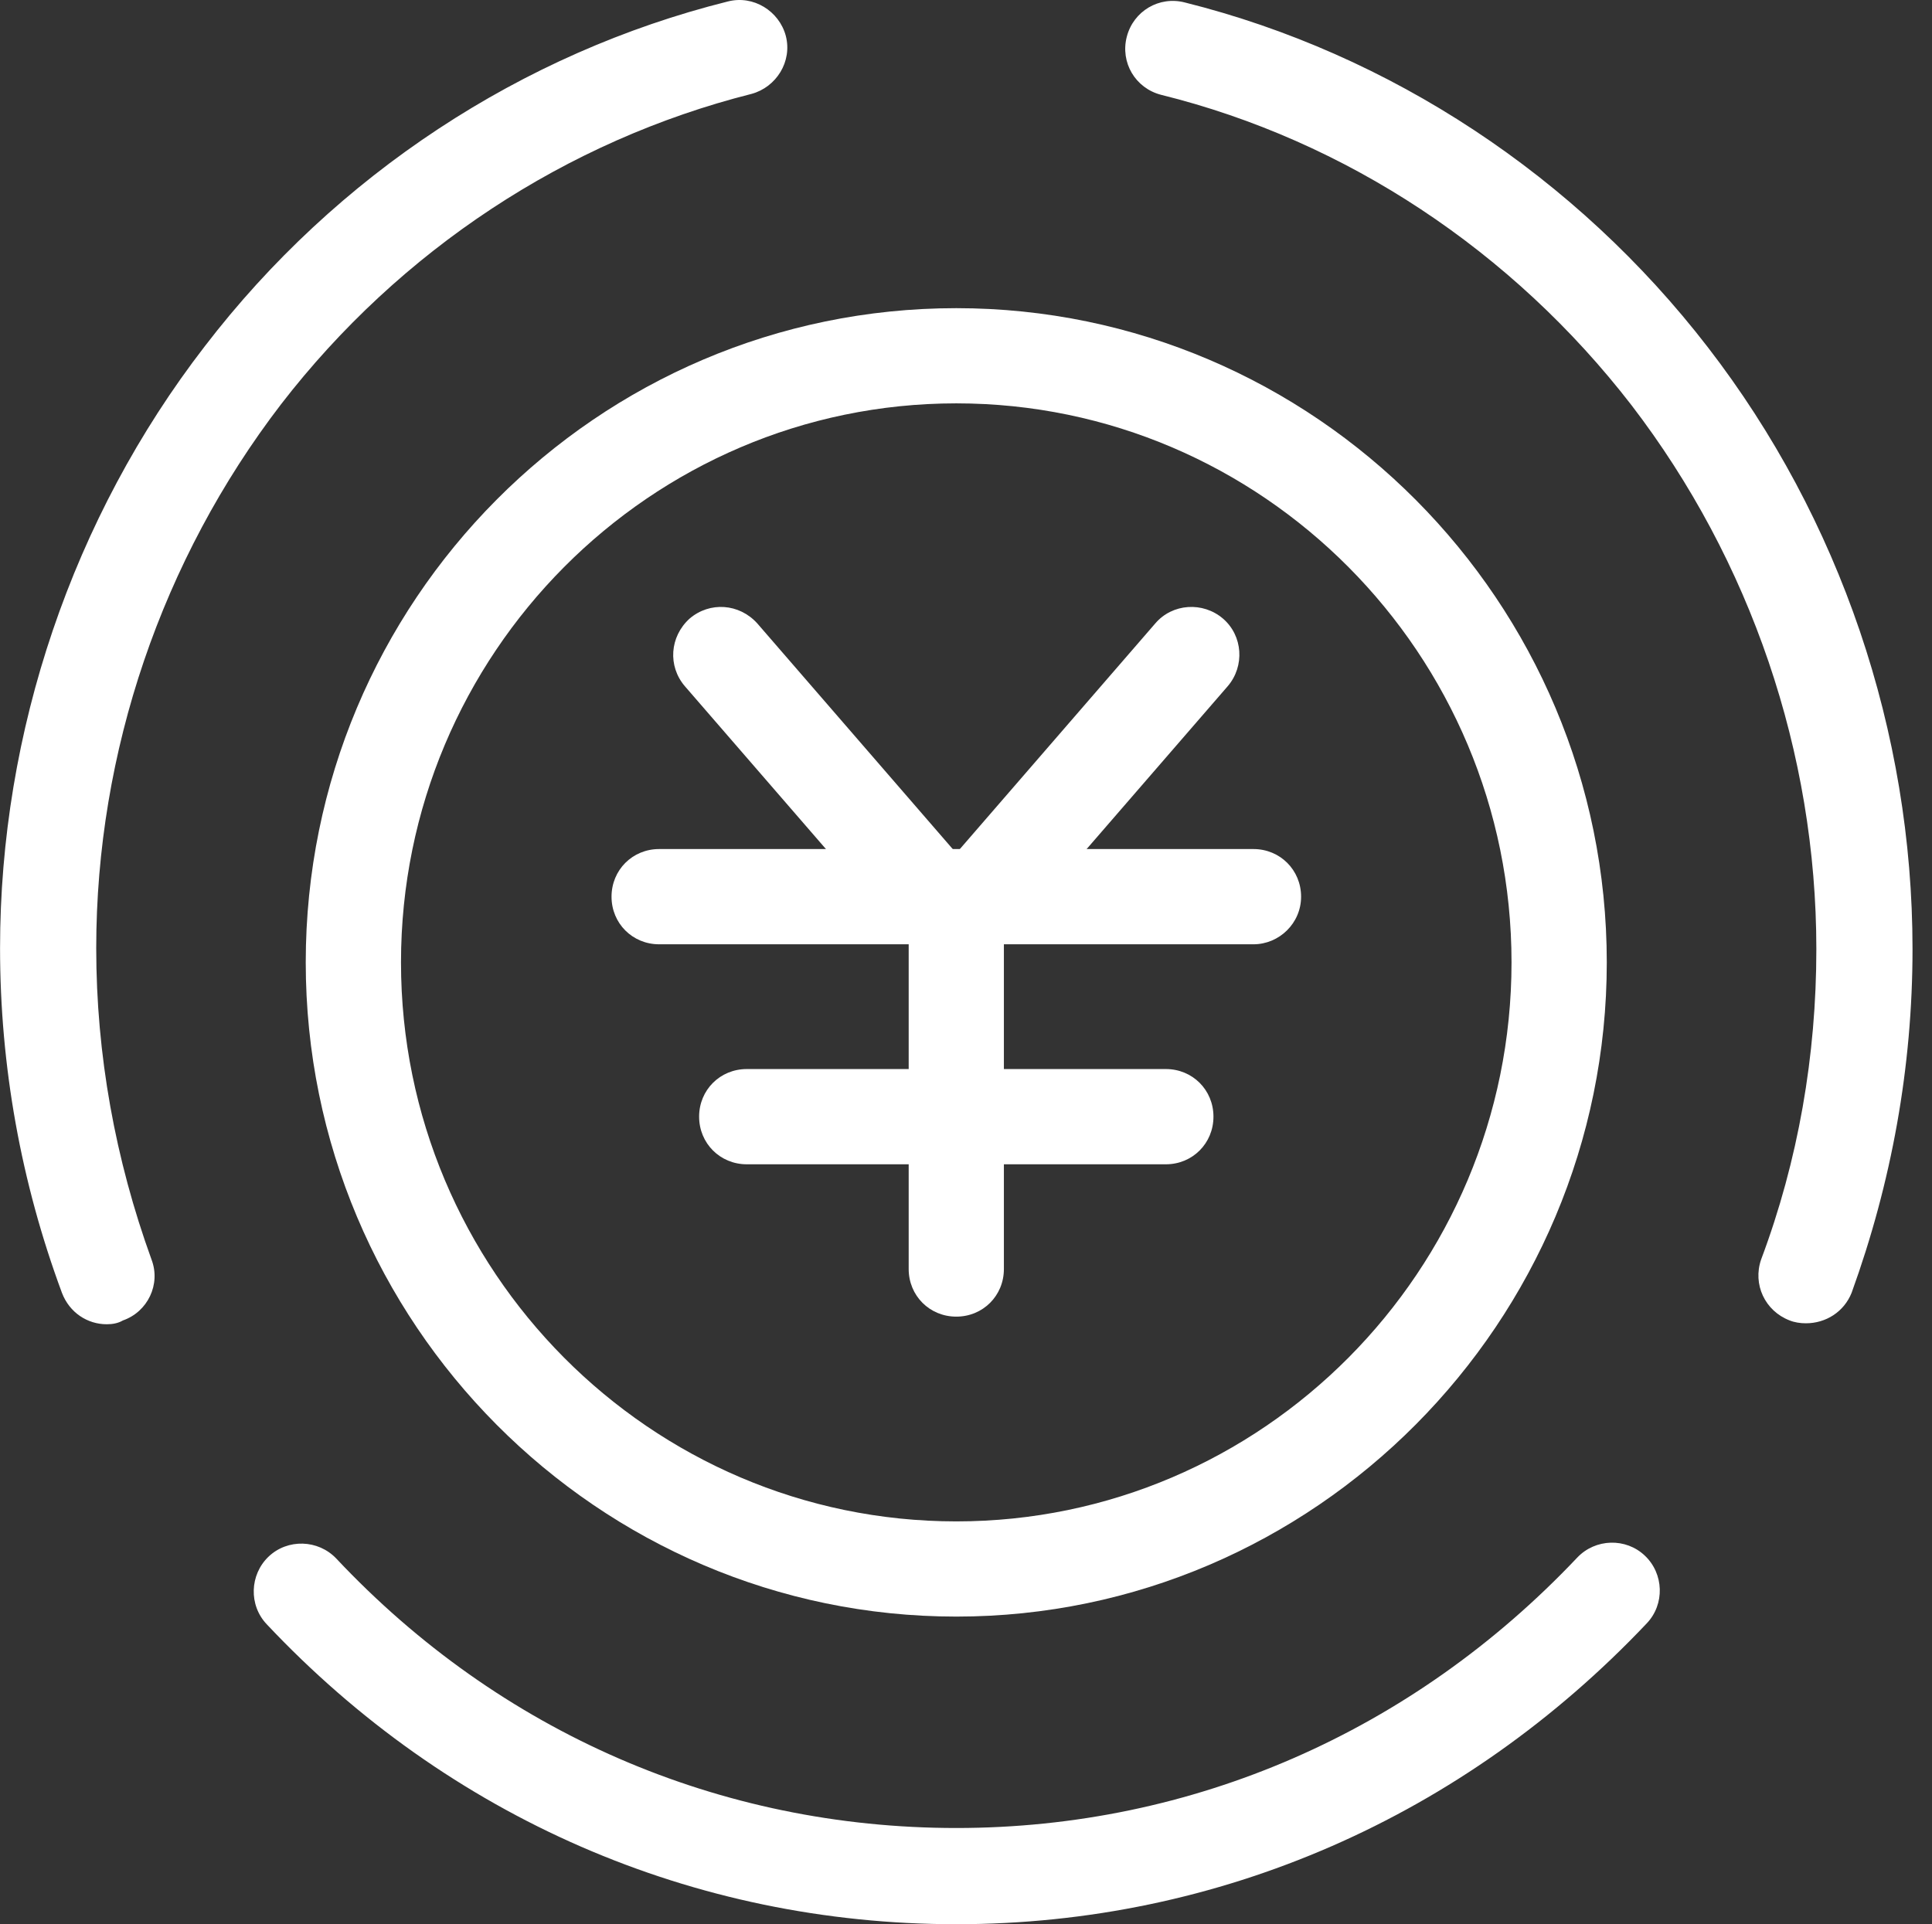
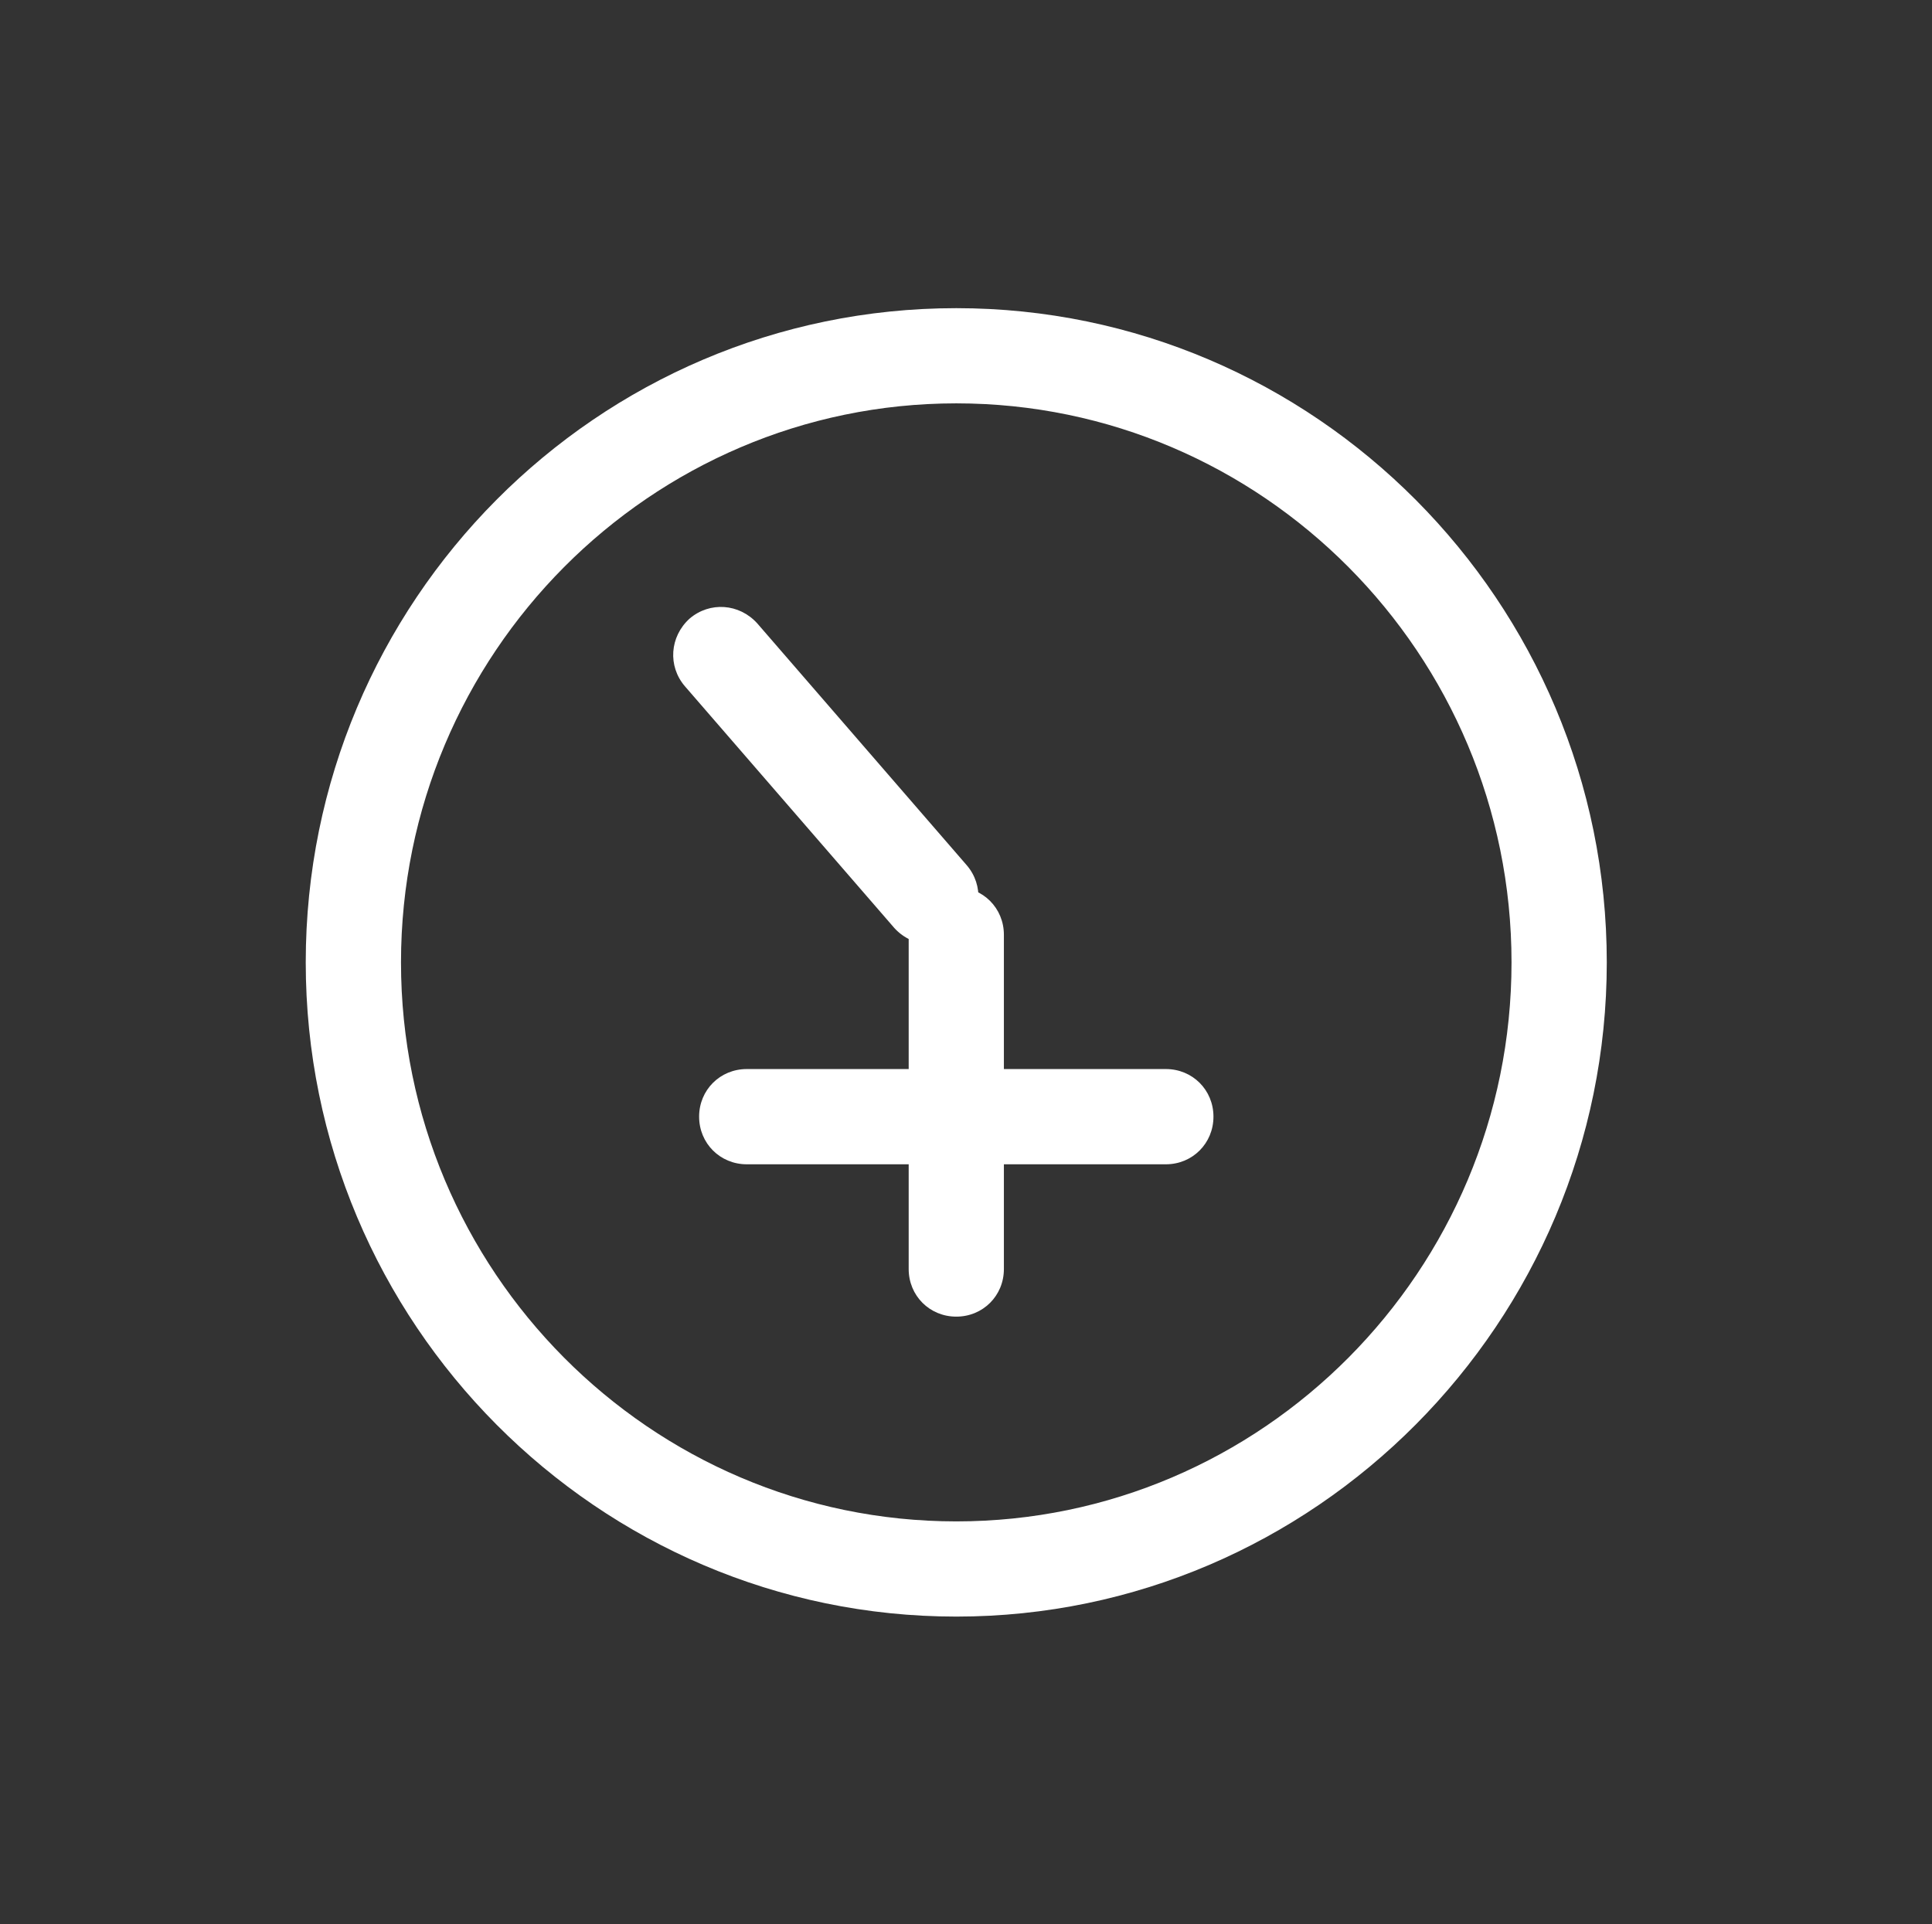
<svg xmlns="http://www.w3.org/2000/svg" fill="none" version="1.1" width="36" height="35.86" viewBox="0 0 36 35.86">
  <rect x="0" y="0" width="36" height="35.86" fill="#333333" stroke="none" />
  <defs>
    <clipPath id="master_svg0_1_1854">
      <rect x="0" y="0" width="36" height="35.86" rx="0" />
    </clipPath>
  </defs>
  <g clip-path="url(#master_svg0_1_1854)">
    <g>
      <path d="M17.819,30.127C11.146,30.127,5.697,24.661,5.697,17.935C5.697,11.209,11.128,5.743,17.819,5.743C24.492,5.743,29.94,11.209,29.94,17.935C29.94,24.644,24.492,30.127,17.819,30.127ZM17.819,7.517C12.122,7.517,7.472,12.185,7.472,17.935C7.472,23.685,12.122,28.353,17.819,28.353C23.516,28.353,28.165,23.685,28.165,17.935C28.165,12.185,23.516,7.517,17.819,7.517Z" fill="#FFFFFF" fill-opacity="1" />
    </g>
    <g>
-       <path d="M1.988,24.679C1.633,24.679,1.296,24.466,1.154,24.093C0.391,22.035,0.001,19.87,0.001,17.669C0.001,13.64,1.35,9.647,3.816,6.453C6.266,3.258,9.726,0.986,13.56,0.028C14.039,-0.096,14.518,0.206,14.642,0.667C14.767,1.146,14.465,1.625,14.003,1.75C10.56,2.619,7.455,4.66,5.236,7.535C3.018,10.428,1.793,14.013,1.793,17.669C1.793,19.657,2.148,21.609,2.823,23.472C3,23.934,2.752,24.448,2.29,24.608C2.201,24.661,2.095,24.679,1.988,24.679ZM33.65,24.661C33.543,24.661,33.437,24.644,33.348,24.608C32.886,24.431,32.656,23.934,32.816,23.472C33.508,21.627,33.845,19.674,33.845,17.687C33.845,14.031,32.62,10.446,30.402,7.553C28.183,4.678,25.078,2.619,21.635,1.767C21.155,1.643,20.872,1.164,20.996,0.685C21.12,0.206,21.599,-0.078,22.078,0.046C25.912,1.004,29.373,3.294,31.822,6.47C34.289,9.665,35.637,13.64,35.637,17.687C35.637,19.887,35.247,22.035,34.502,24.093C34.36,24.448,34.022,24.661,33.65,24.661ZM17.819,35.86C12.921,35.86,8.36,33.872,4.97,30.27C4.633,29.915,4.651,29.347,5.005,29.009C5.36,28.672,5.928,28.69,6.266,29.045C9.318,32.293,13.418,34.067,17.819,34.067C22.22,34.067,26.32,32.275,29.39,29.027C29.727,28.672,30.295,28.654,30.65,28.992C31.005,29.329,31.023,29.897,30.686,30.252C27.278,33.855,22.717,35.86,17.819,35.86ZM23.356,17.598L12.282,17.598C11.785,17.598,11.395,17.207,11.395,16.711C11.395,16.214,11.785,15.823,12.282,15.823L23.356,15.823C23.853,15.823,24.244,16.214,24.244,16.711C24.244,17.207,23.835,17.598,23.356,17.598Z" fill="#FFFFFF" fill-opacity="1" />
-     </g>
+       </g>
    <g>
      <path d="M17.819,24.537C17.322,24.537,16.932,24.147,16.932,23.65L16.932,17.42C16.932,16.924,17.322,16.533,17.819,16.533C18.316,16.533,18.706,16.924,18.706,17.42L18.706,23.65C18.706,24.147,18.316,24.537,17.819,24.537Z" fill="#FFFFFF" fill-opacity="1" />
    </g>
    <g>
      <path d="M21.724,21.698L13.915,21.698C13.418,21.698,13.027,21.307,13.027,20.81C13.027,20.313,13.418,19.923,13.915,19.923L21.724,19.923C22.221,19.923,22.611,20.313,22.611,20.81C22.611,21.307,22.221,21.698,21.724,21.698ZM17.34,17.598C17.092,17.598,16.843,17.491,16.666,17.296L12.761,12.788C12.442,12.416,12.477,11.866,12.85,11.528C13.223,11.209,13.773,11.244,14.11,11.617L18.014,16.125C18.334,16.498,18.298,17.048,17.926,17.385C17.748,17.527,17.535,17.598,17.34,17.598Z" fill="#FFFFFF" fill-opacity="1" />
    </g>
    <g>
-       <path d="M18.298,17.598C18.085,17.598,17.89,17.527,17.712,17.385C17.34,17.065,17.304,16.498,17.624,16.125L21.528,11.617C21.847,11.244,22.415,11.209,22.788,11.528C23.161,11.848,23.196,12.416,22.877,12.788L18.972,17.296C18.795,17.509,18.546,17.598,18.298,17.598Z" fill="#FFFFFF" fill-opacity="1" />
-     </g>
+       </g>
  </g>
</svg>